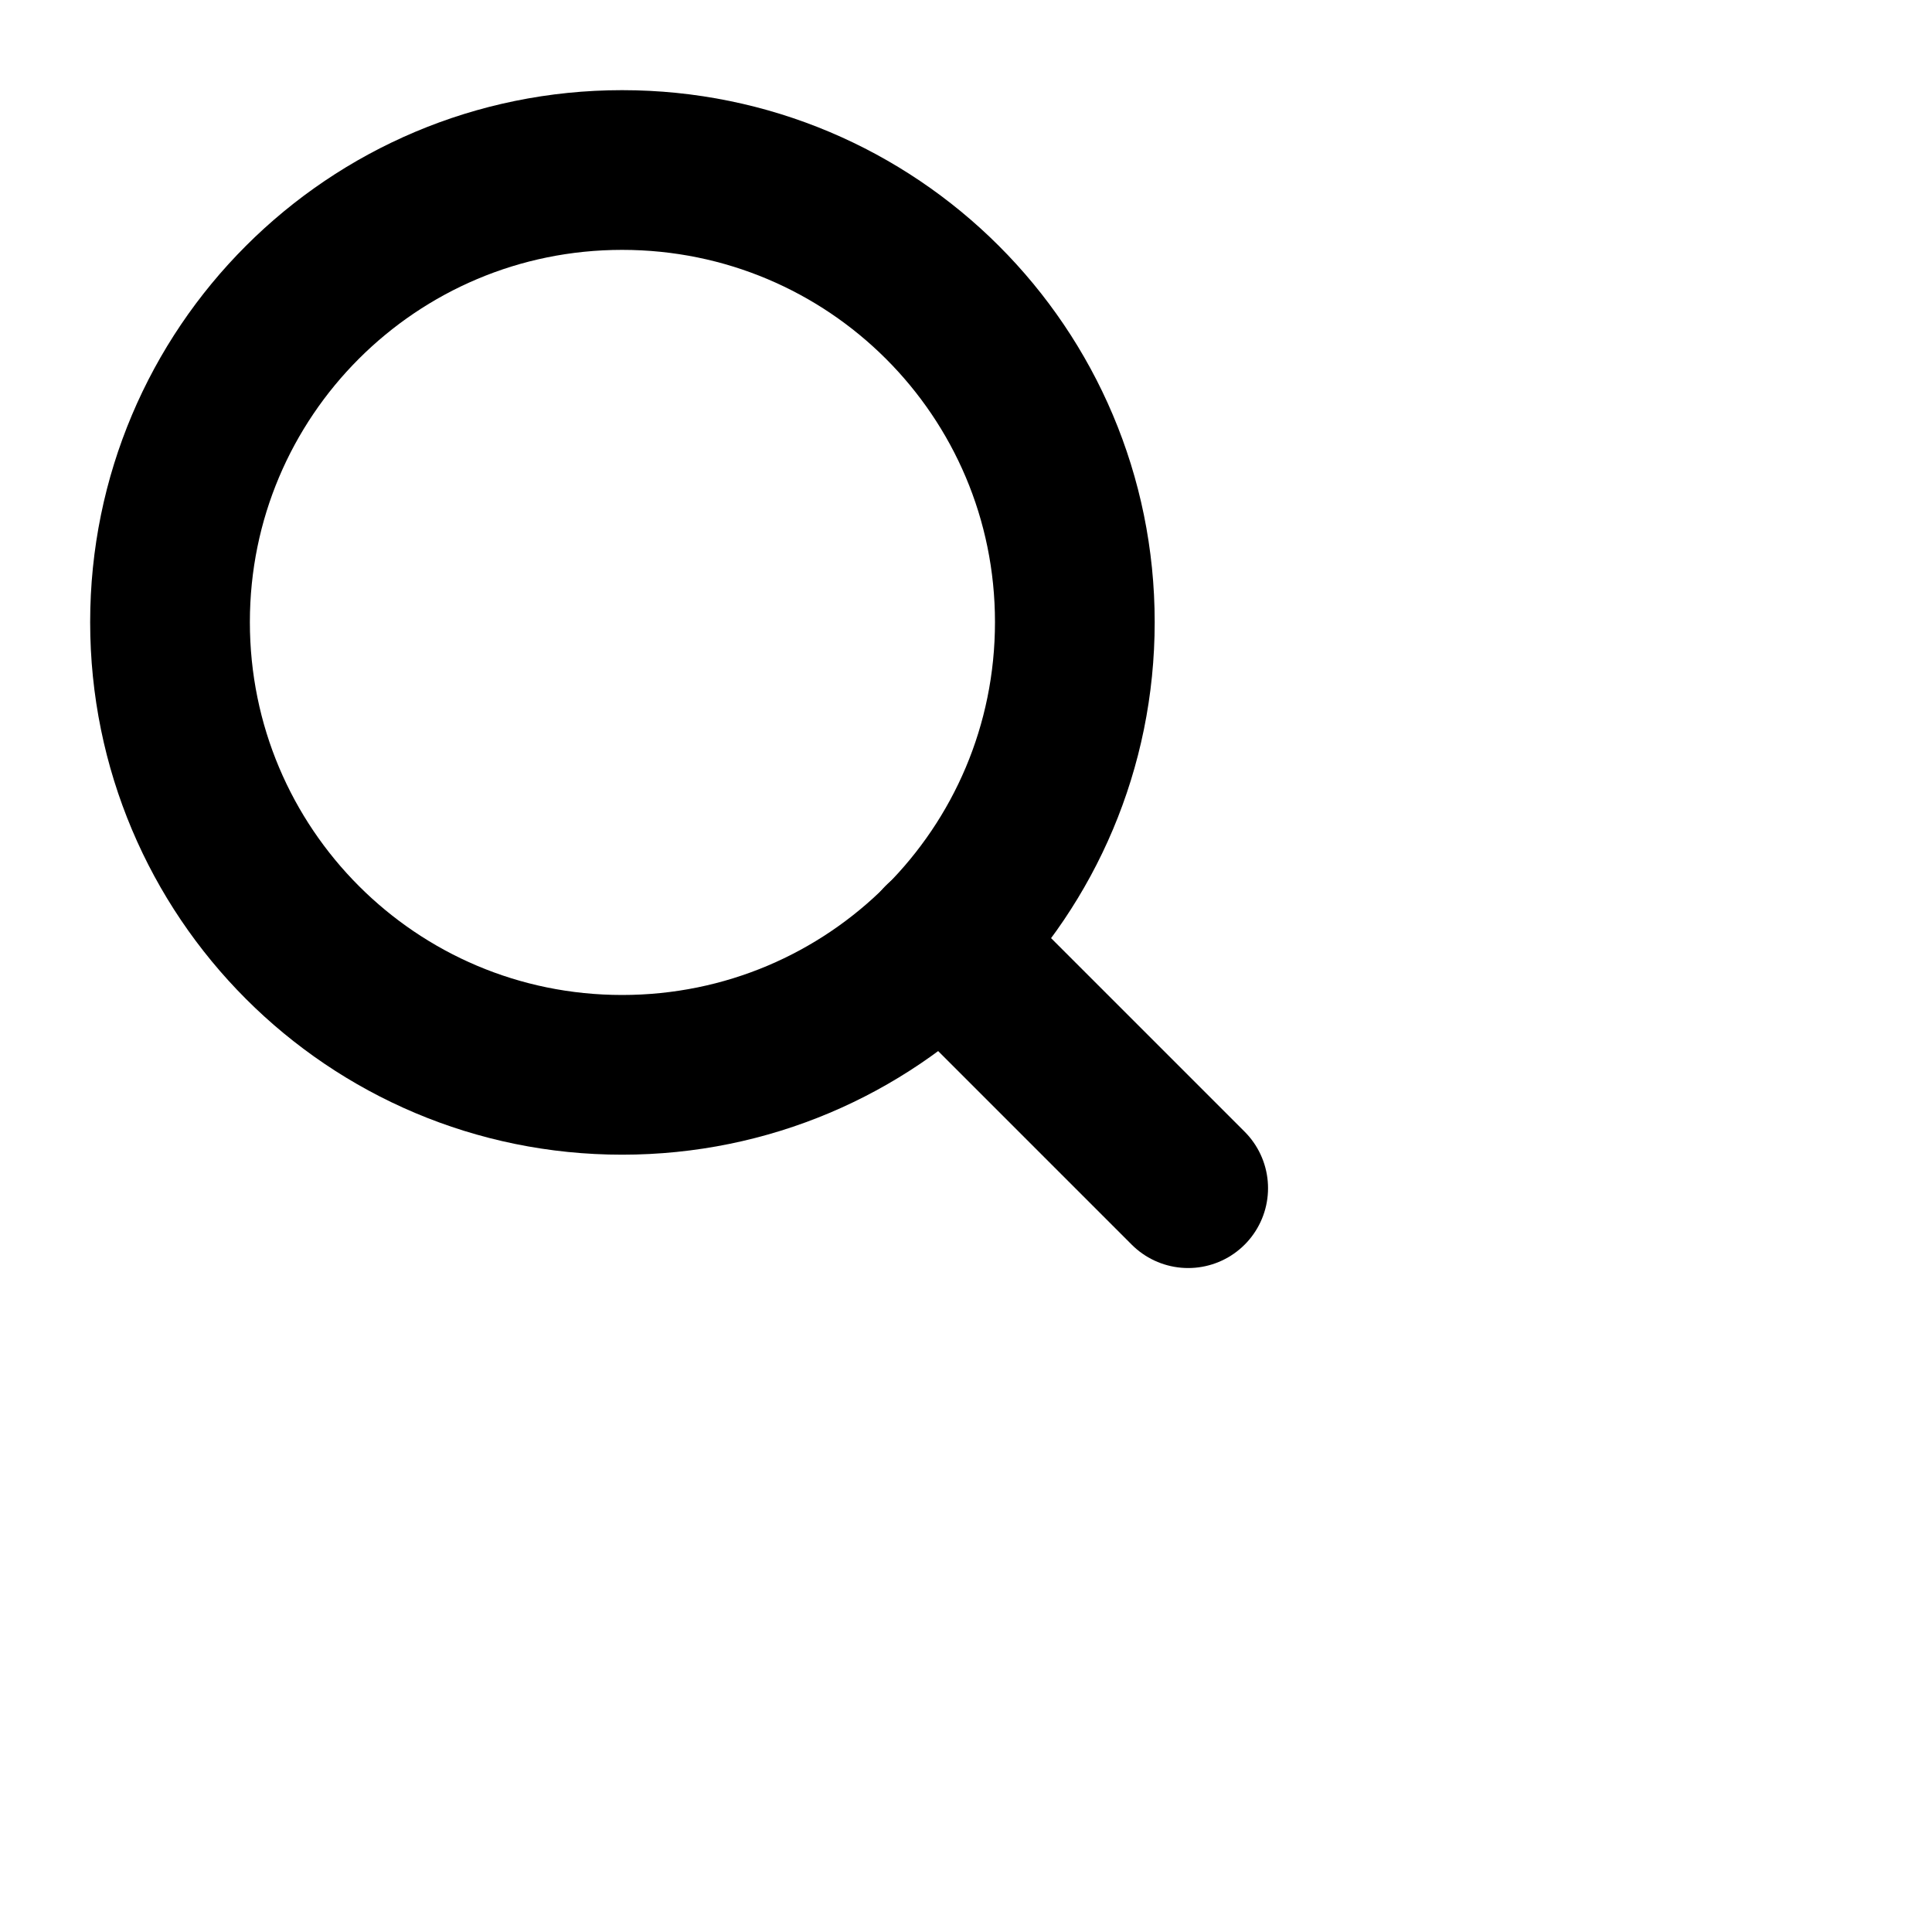
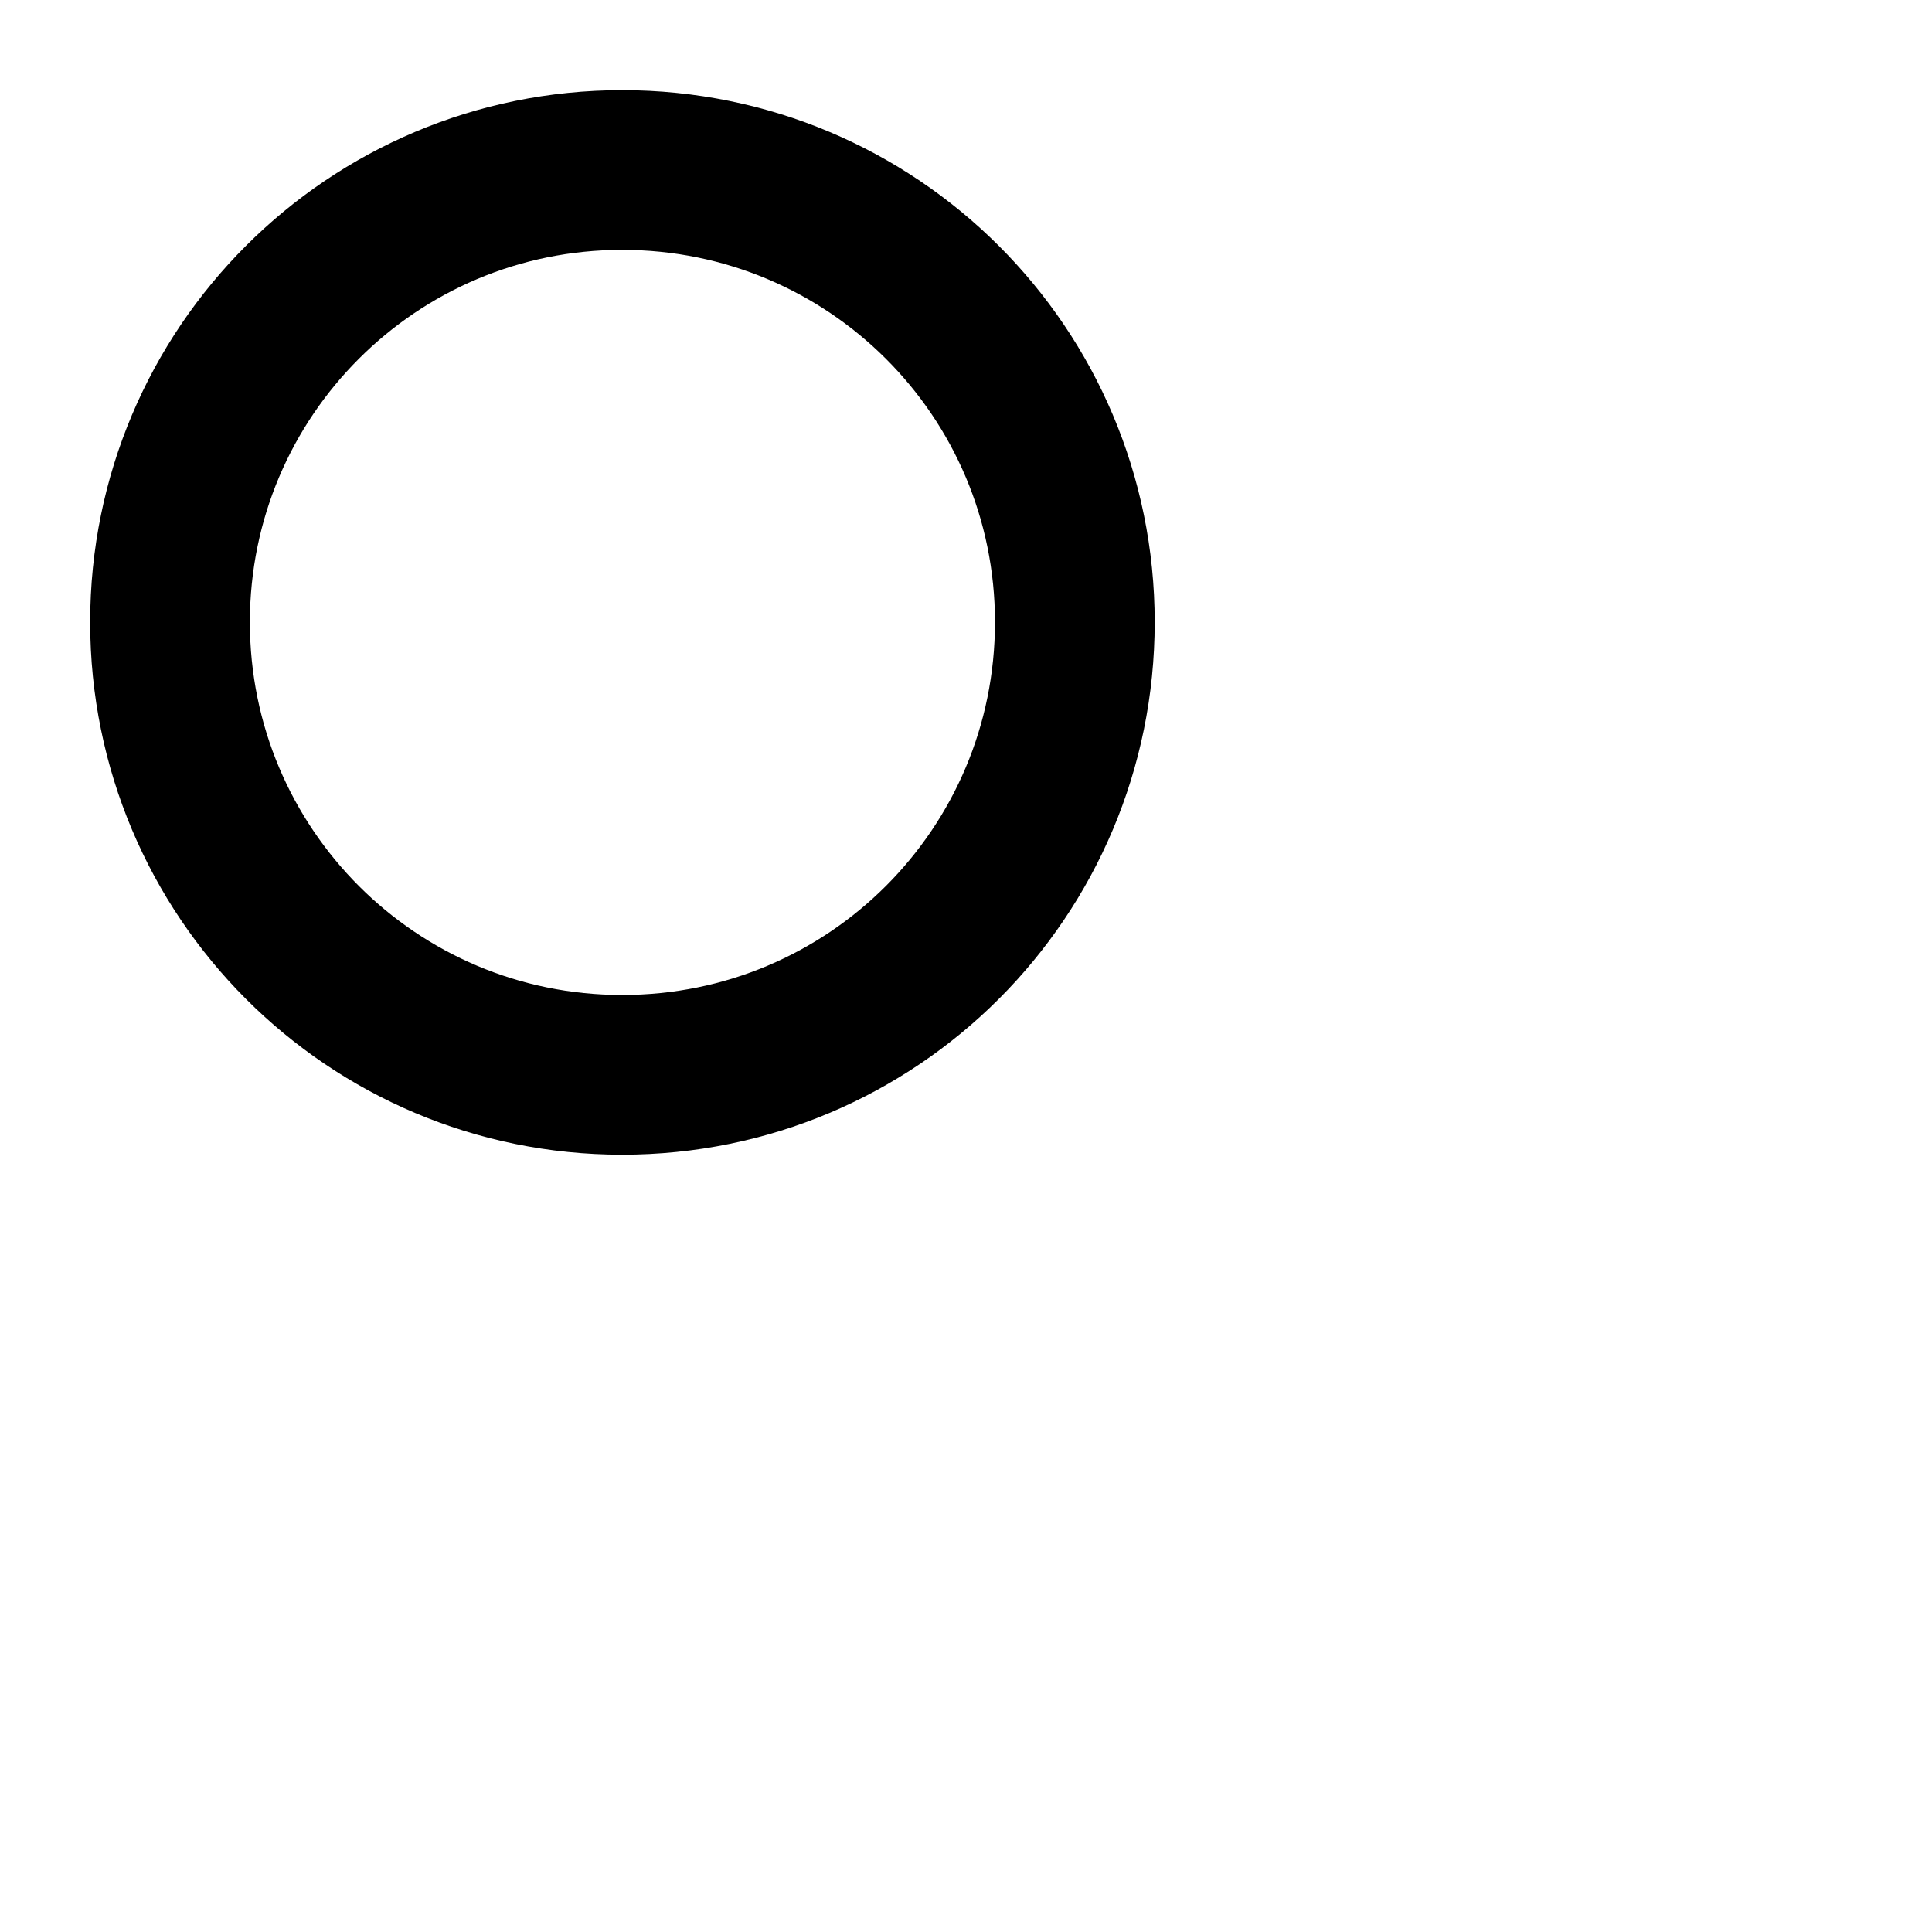
<svg xmlns="http://www.w3.org/2000/svg" fill="none" height="100%" overflow="visible" preserveAspectRatio="none" style="display: block;" viewBox="0 0 3 3" width="100%">
  <g id="search">
    <path d="M0.966 1.669C1.355 1.669 1.669 1.355 1.669 0.966C1.669 0.578 1.355 0.264 0.966 0.264C0.578 0.264 0.264 0.578 0.264 0.966C0.264 1.355 0.578 1.669 0.966 1.669Z" id="Vector" stroke="black" stroke-linecap="round" stroke-width="0.248" />
-     <path d="M1.845 1.845L1.463 1.463" id="Vector_2" stroke="black" stroke-linecap="round" stroke-width="0.248" />
  </g>
</svg>